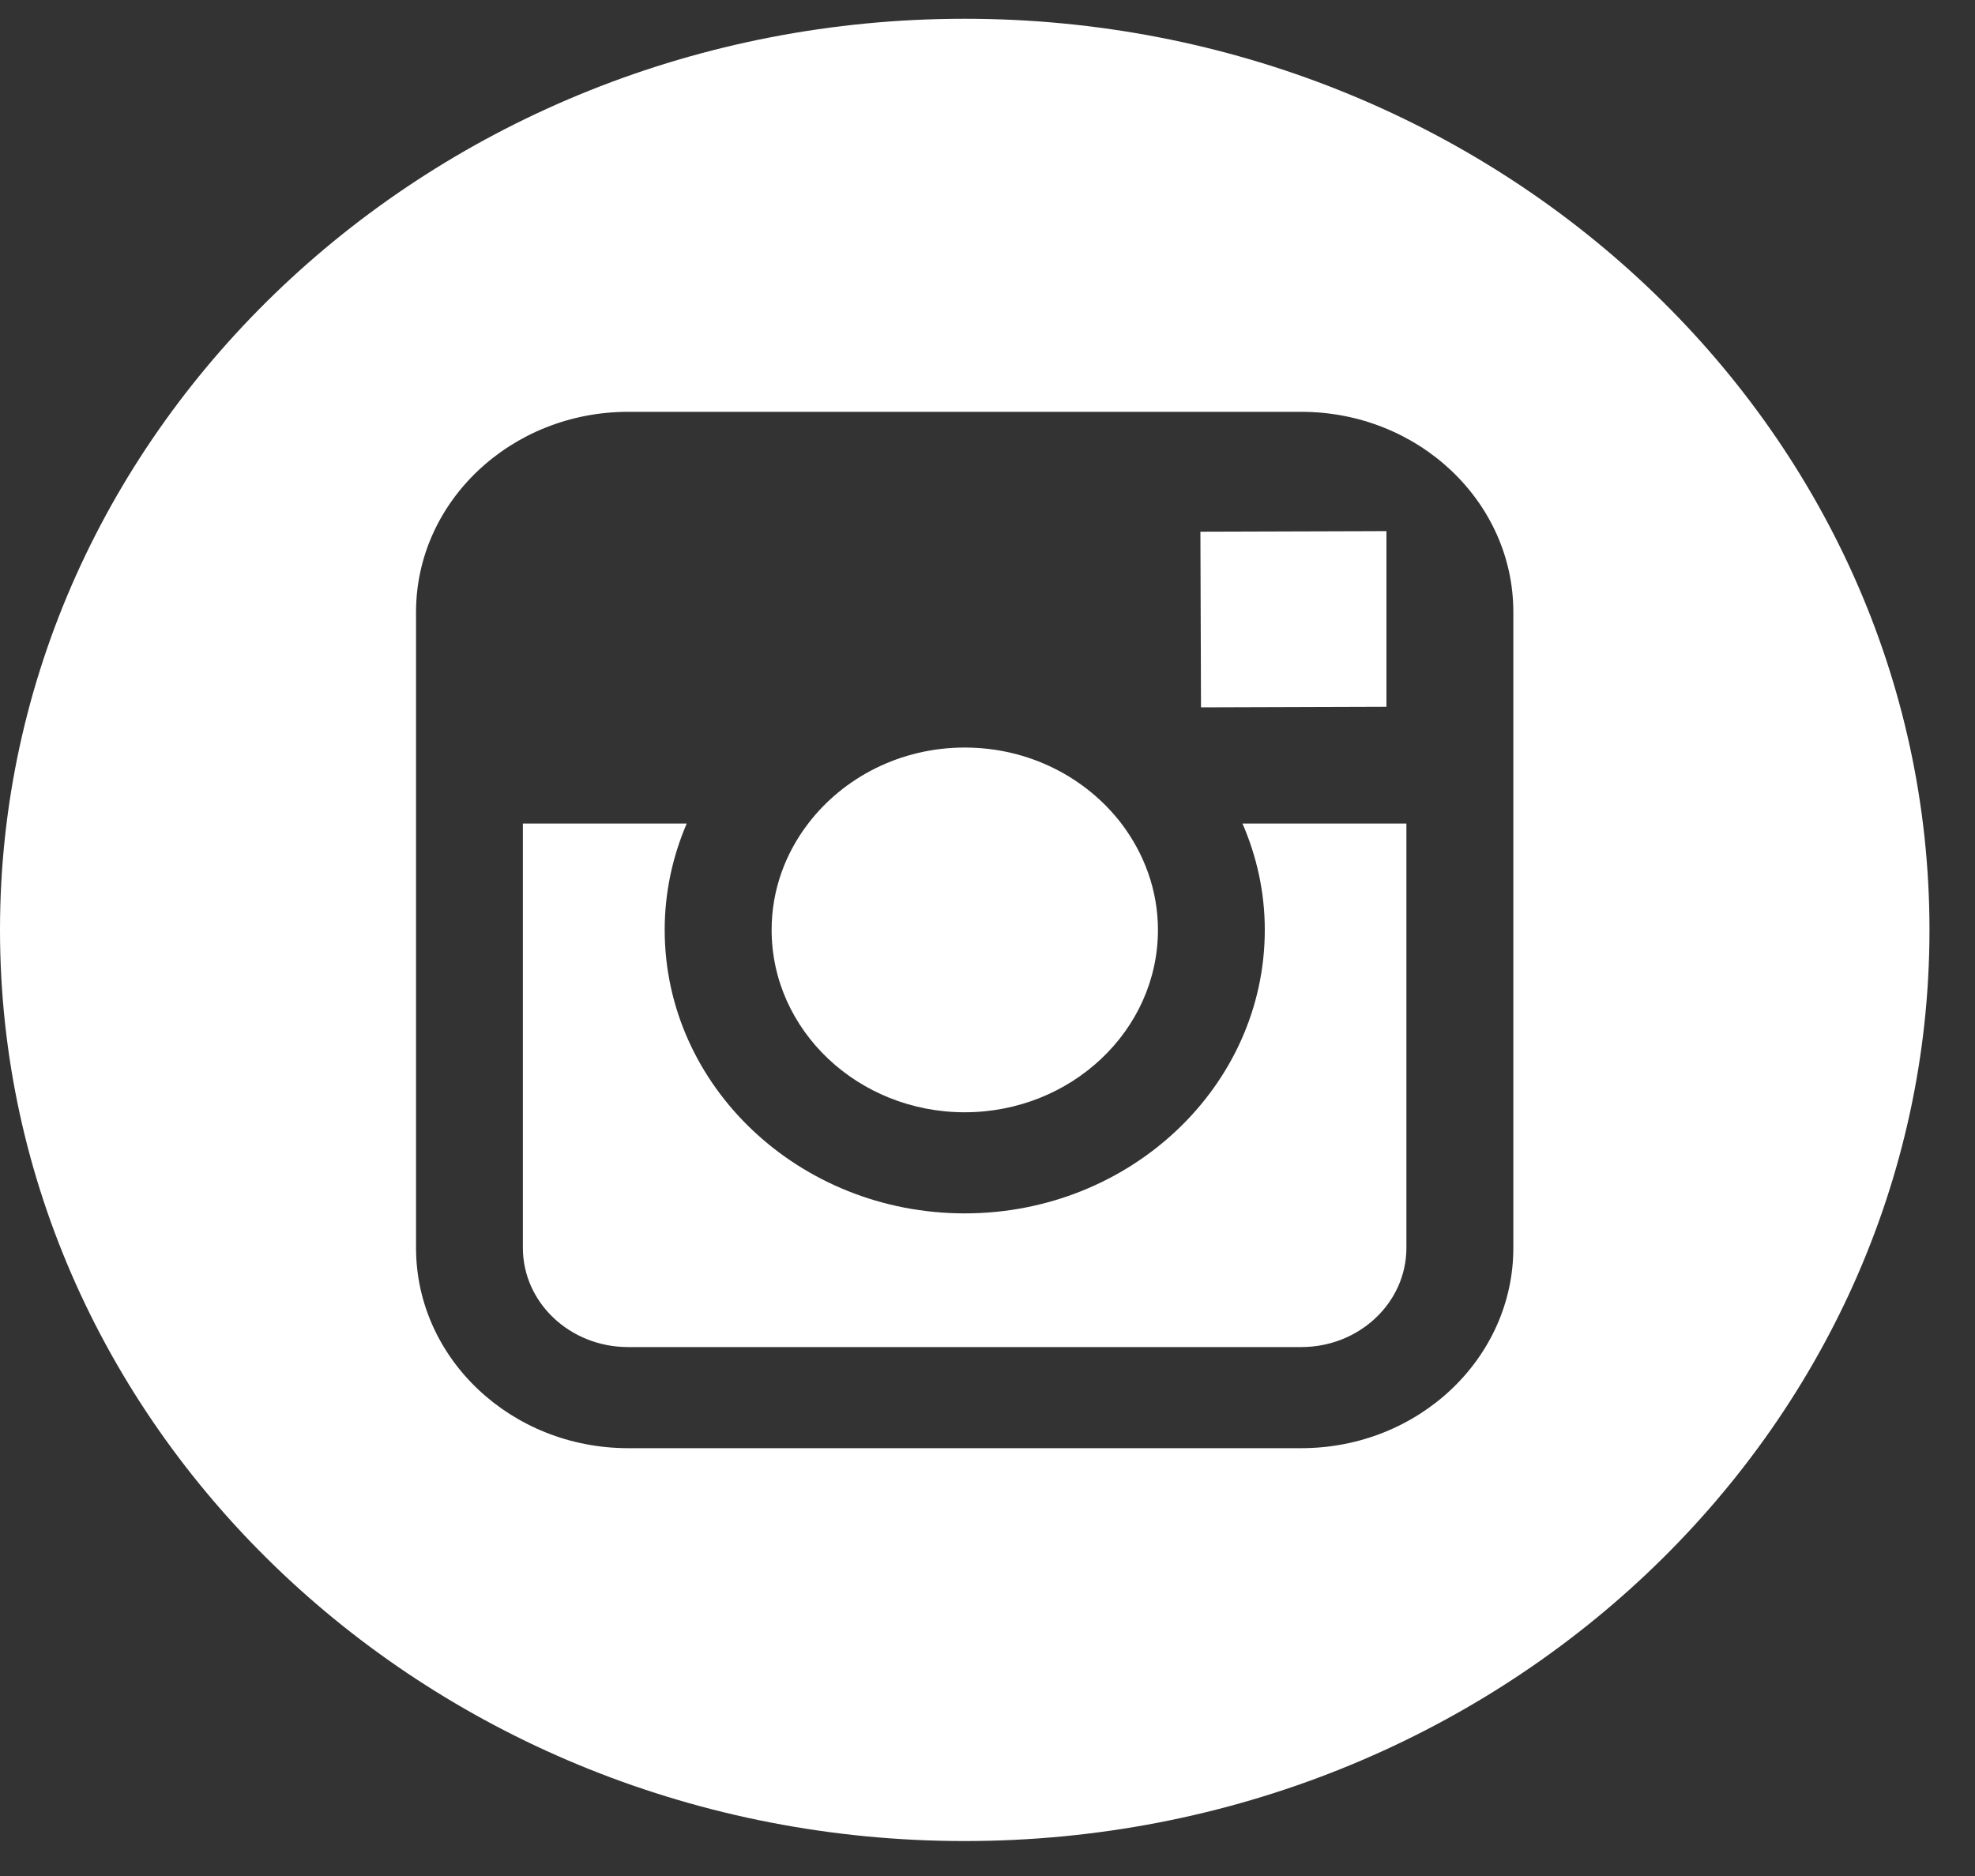
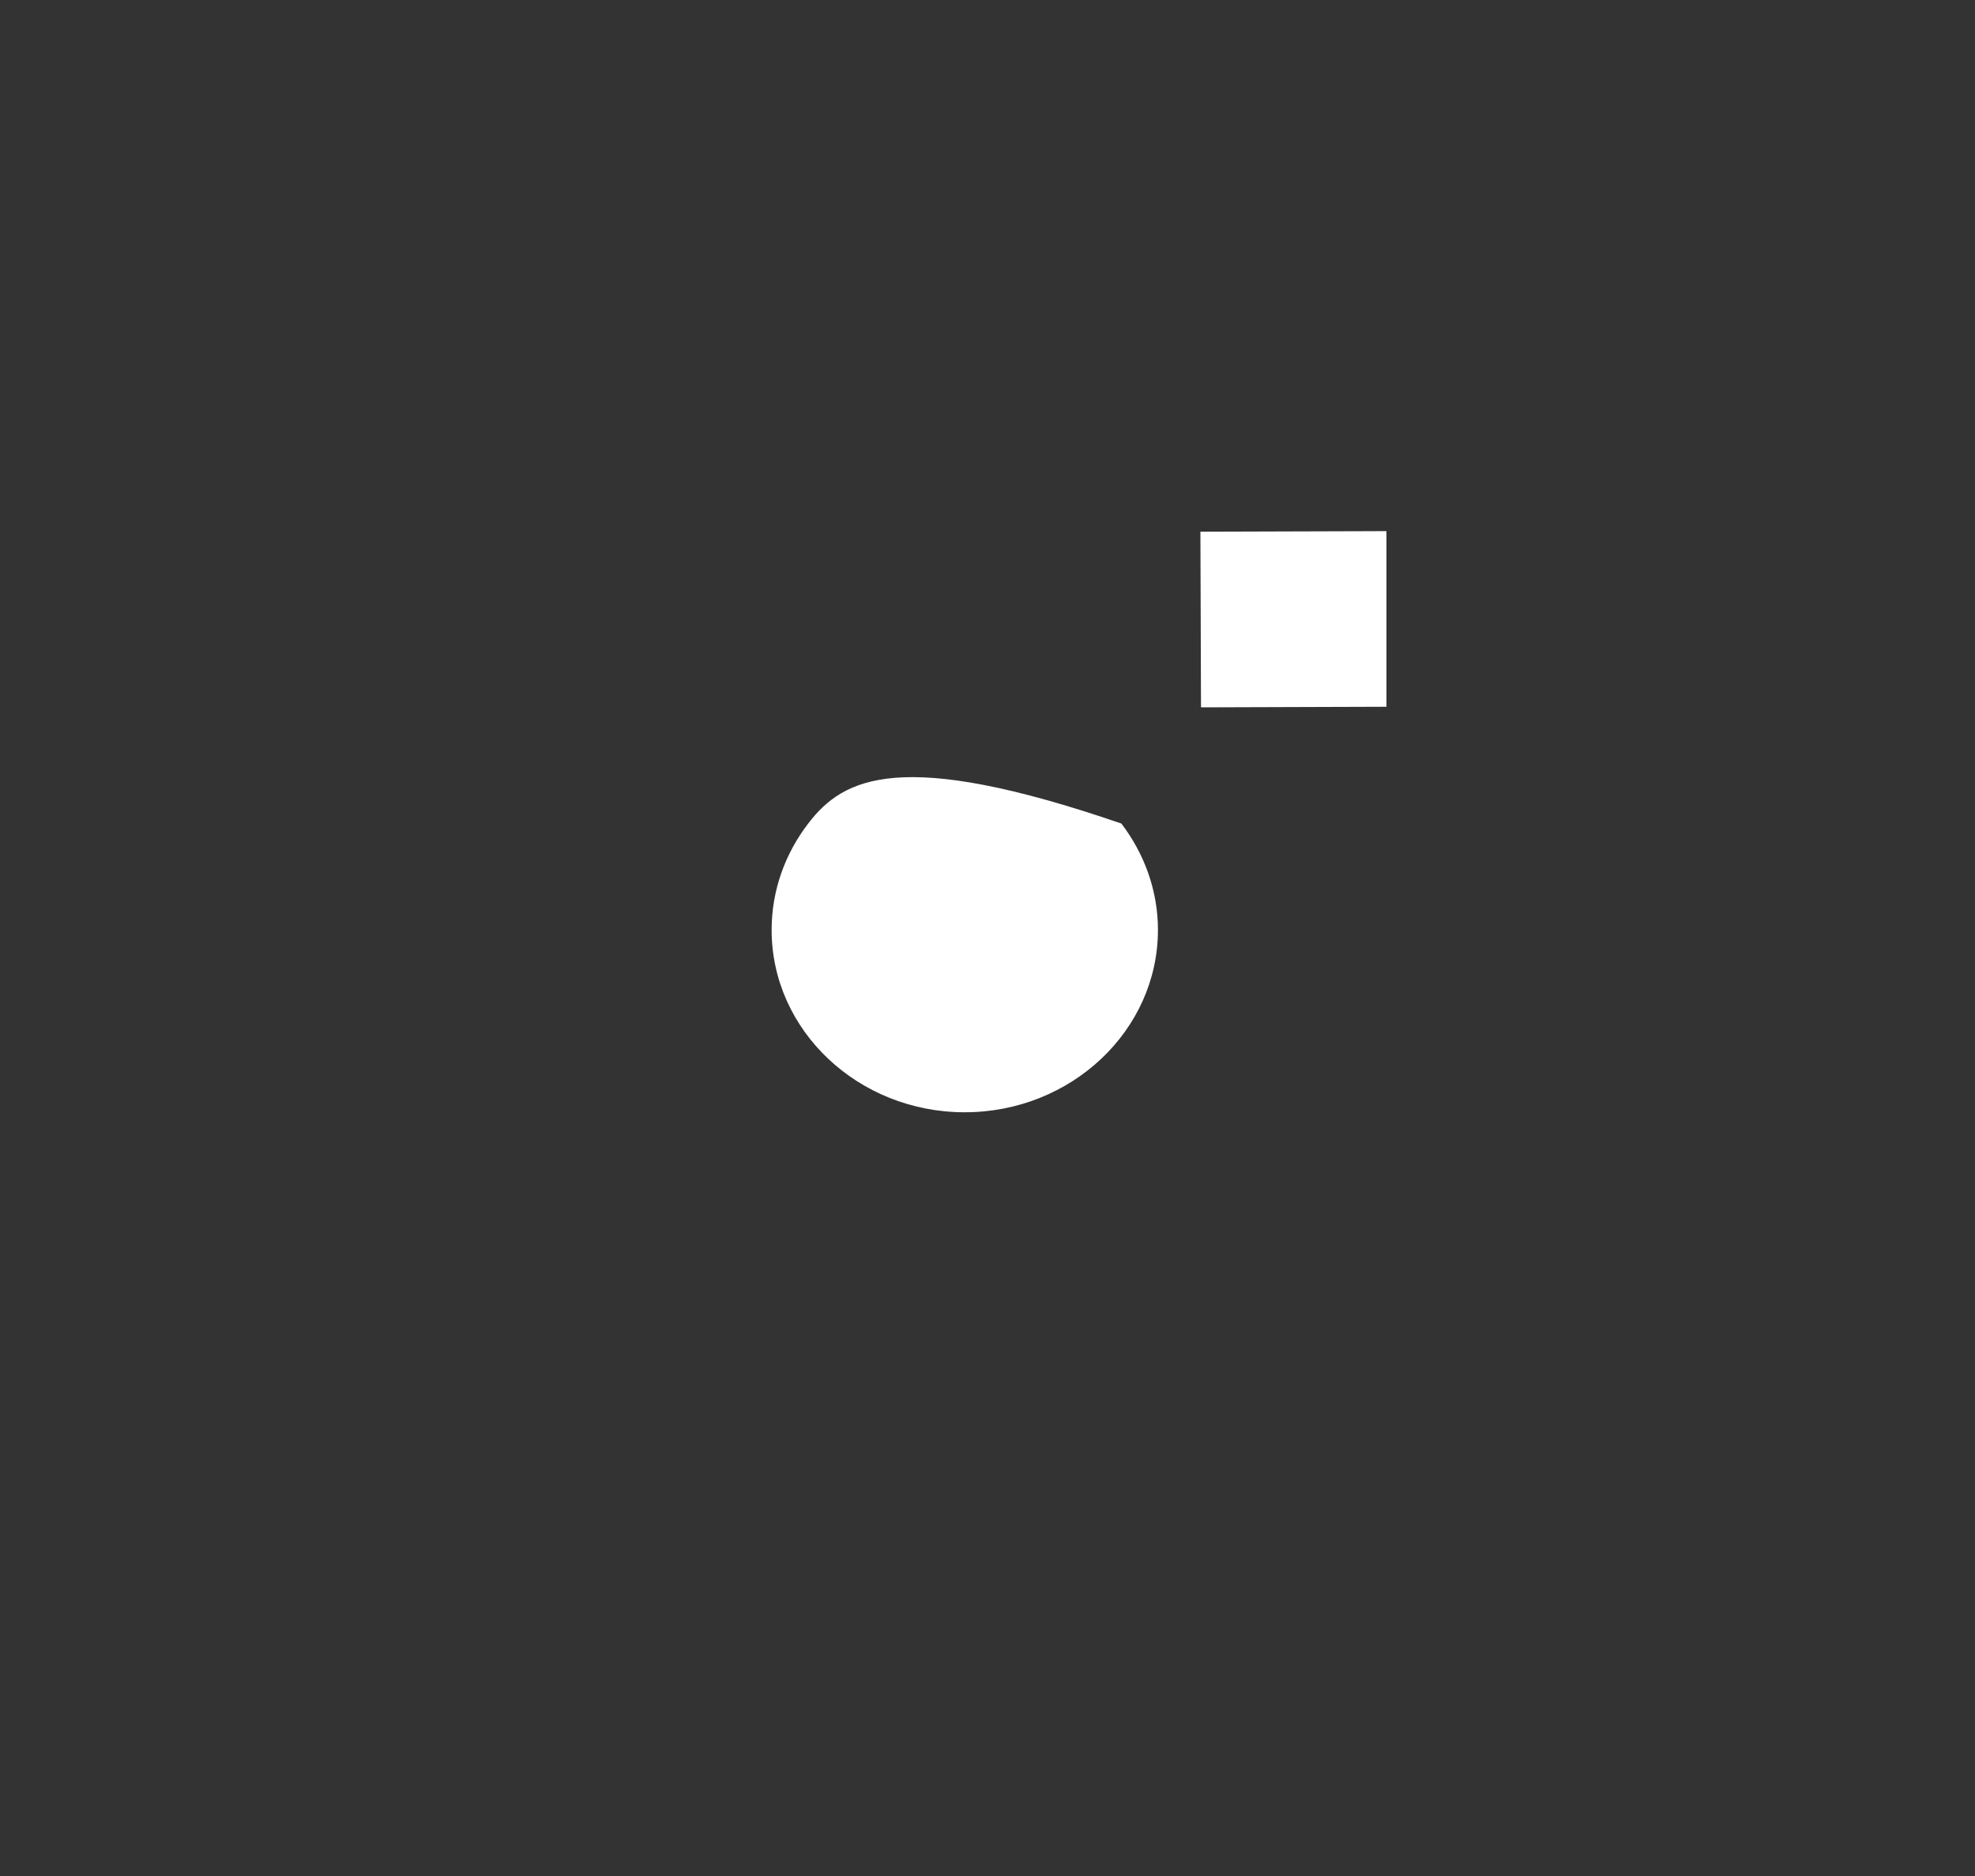
<svg xmlns="http://www.w3.org/2000/svg" width="20" height="19" viewBox="0 0 20 19" fill="none">
  <rect x="0" y="0" width="20" height="19" fill="#333333" stroke="none" />
-   <path d="M9.769 11.265C10.847 11.265 11.726 10.436 11.726 9.418C11.726 9.016 11.586 8.644 11.356 8.341C11 7.876 10.422 7.571 9.77 7.571C9.117 7.571 8.54 7.875 8.184 8.341C7.952 8.644 7.814 9.015 7.814 9.417C7.813 10.436 8.691 11.265 9.769 11.265Z" fill="white" />
+   <path d="M9.769 11.265C10.847 11.265 11.726 10.436 11.726 9.418C11.726 9.016 11.586 8.644 11.356 8.341C9.117 7.571 8.54 7.875 8.184 8.341C7.952 8.644 7.814 9.015 7.814 9.417C7.813 10.436 8.691 11.265 9.769 11.265Z" fill="white" />
  <path d="M14.04 7.158V5.61V5.379L13.794 5.38L12.156 5.385L12.162 7.164L14.04 7.158Z" fill="white" />
-   <path d="M9.769 0.19C4.383 0.19 0 4.33 0 9.418C0 14.506 4.383 18.646 9.769 18.646C15.156 18.646 19.539 14.506 19.539 9.418C19.539 4.33 15.156 0.19 9.769 0.19ZM15.325 8.341V12.638C15.325 13.758 14.362 14.667 13.178 14.667H6.361C5.176 14.667 4.213 13.758 4.213 12.638V8.341V6.199C4.213 5.08 5.176 4.171 6.361 4.171H13.178C14.362 4.171 15.325 5.08 15.325 6.199V8.341Z" fill="white" />
-   <path d="M12.808 9.418C12.808 11.001 11.445 12.289 9.769 12.289C8.093 12.289 6.731 11.001 6.731 9.418C6.731 9.038 6.811 8.674 6.954 8.341H5.295V12.638C5.295 13.194 5.773 13.643 6.36 13.643H13.177C13.764 13.643 14.242 13.194 14.242 12.638V8.341H12.582C12.727 8.674 12.808 9.038 12.808 9.418Z" fill="white" />
</svg>